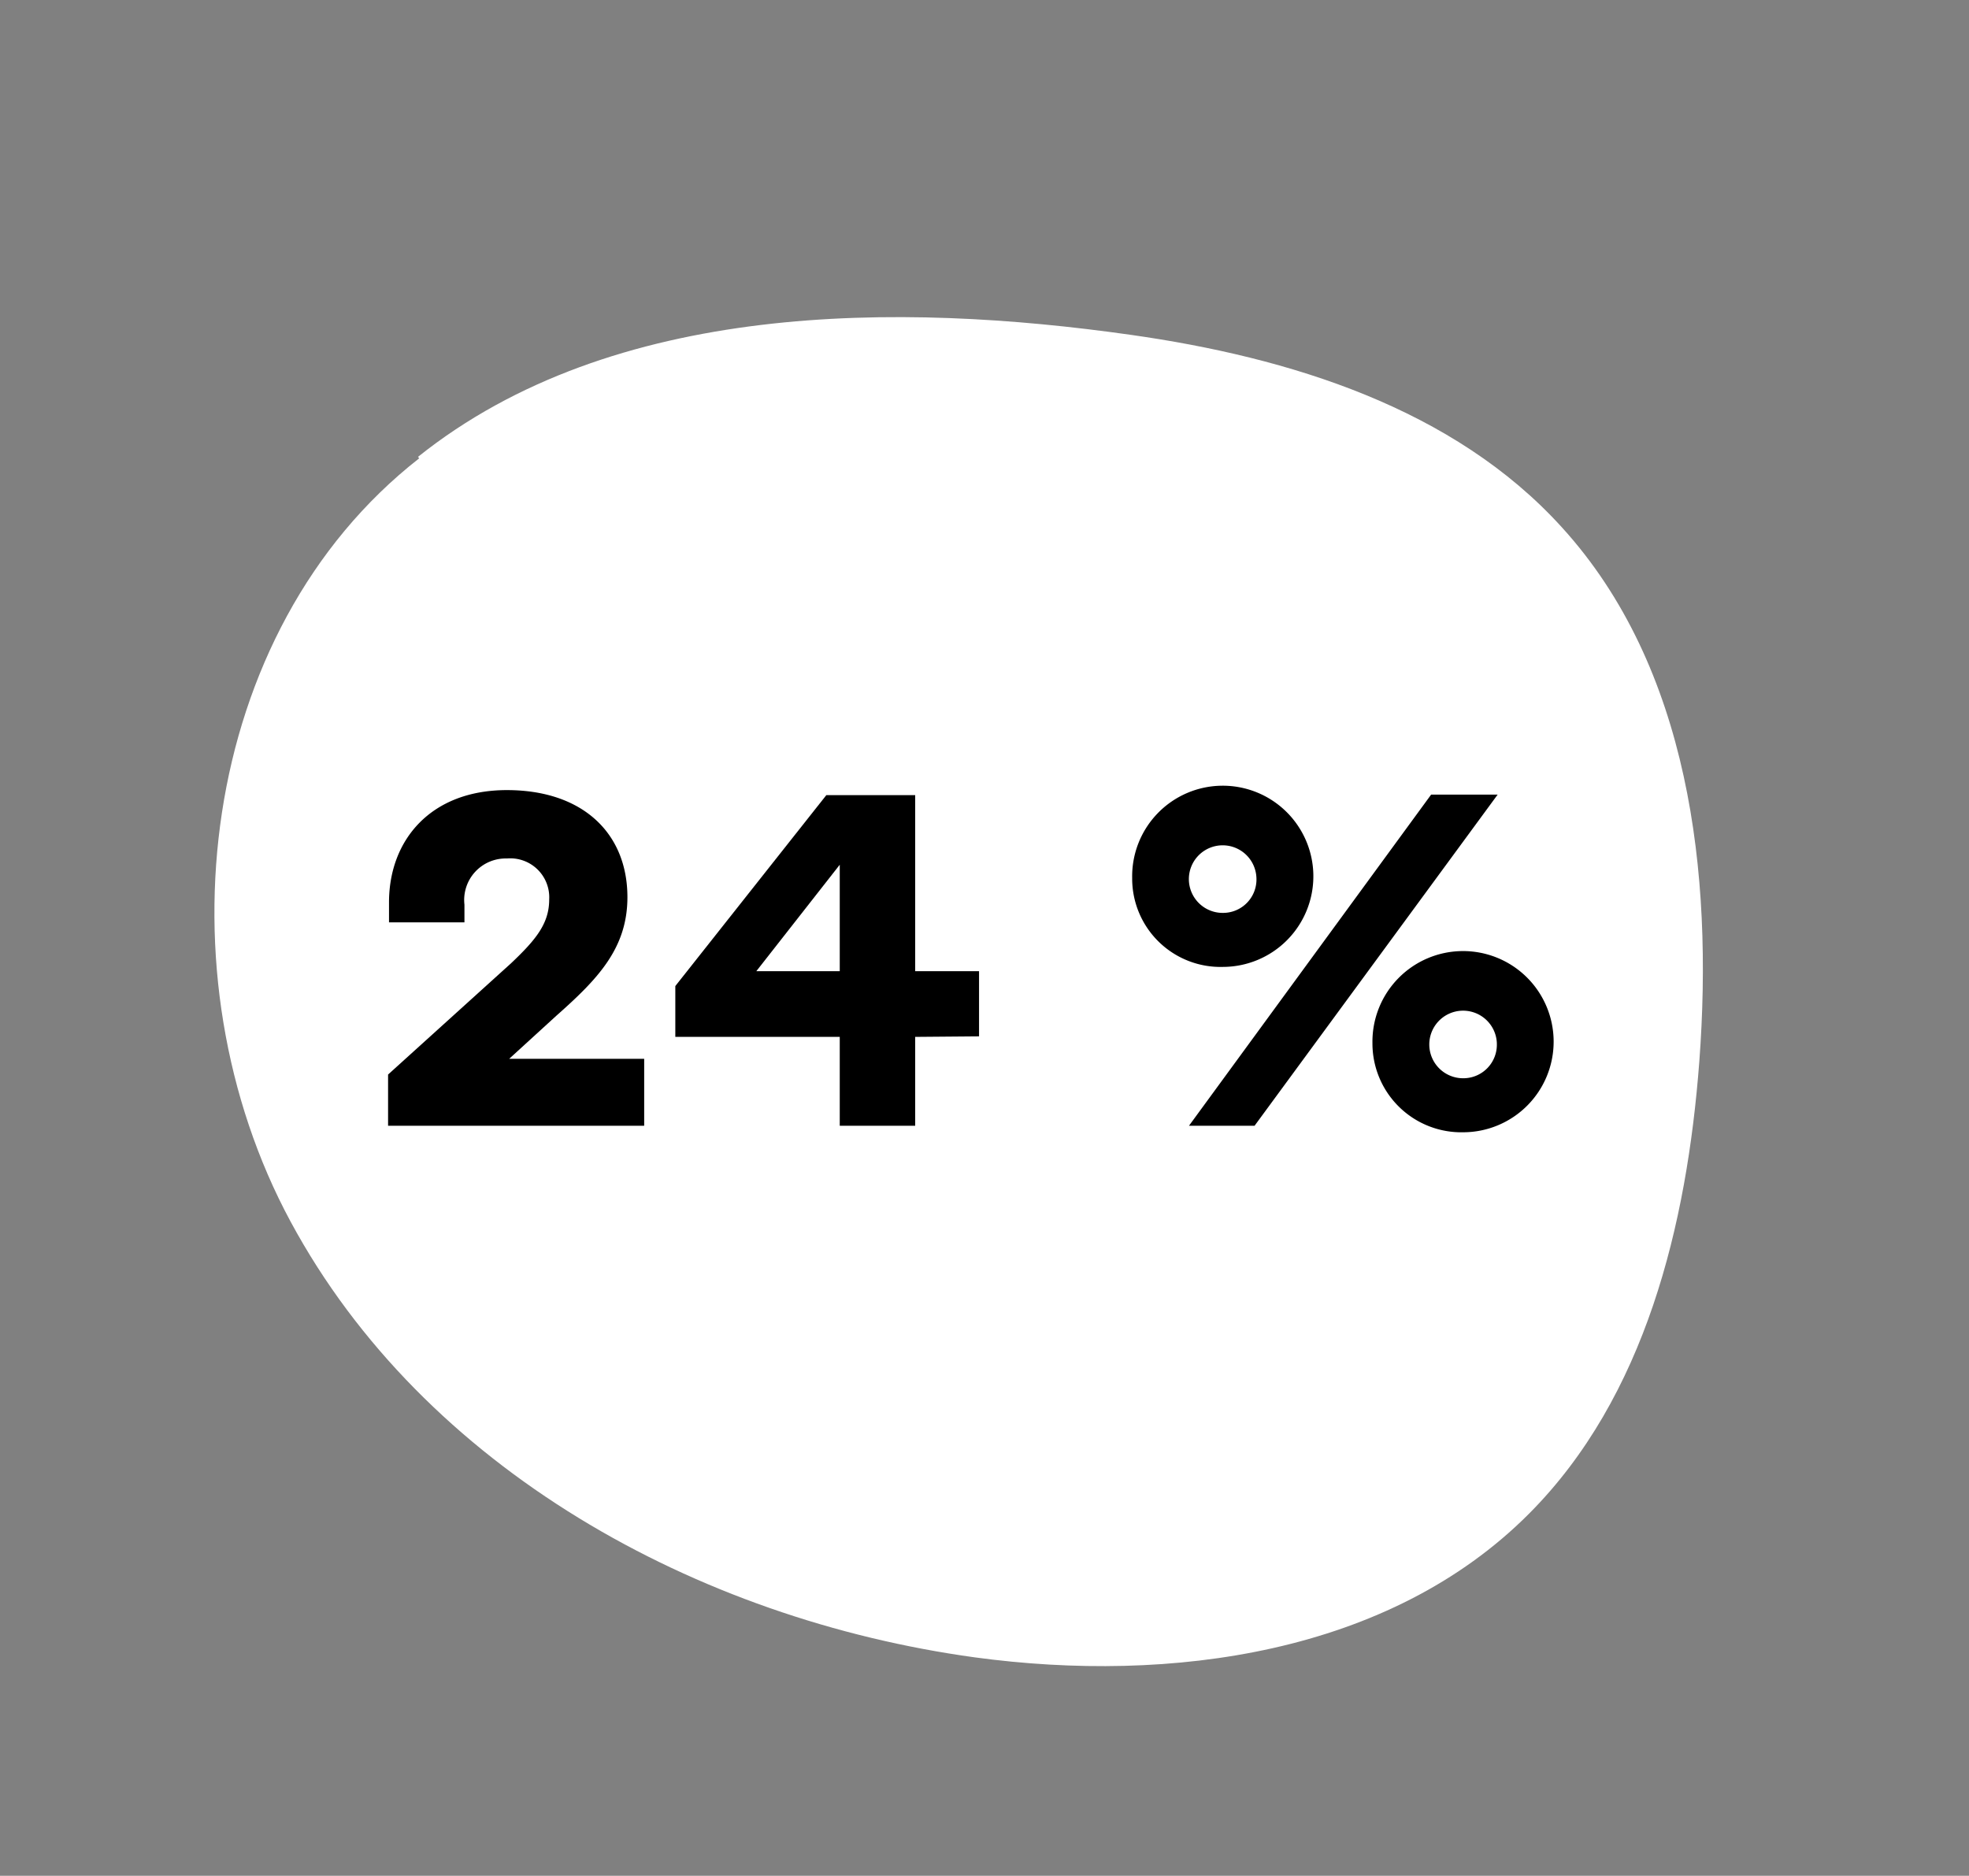
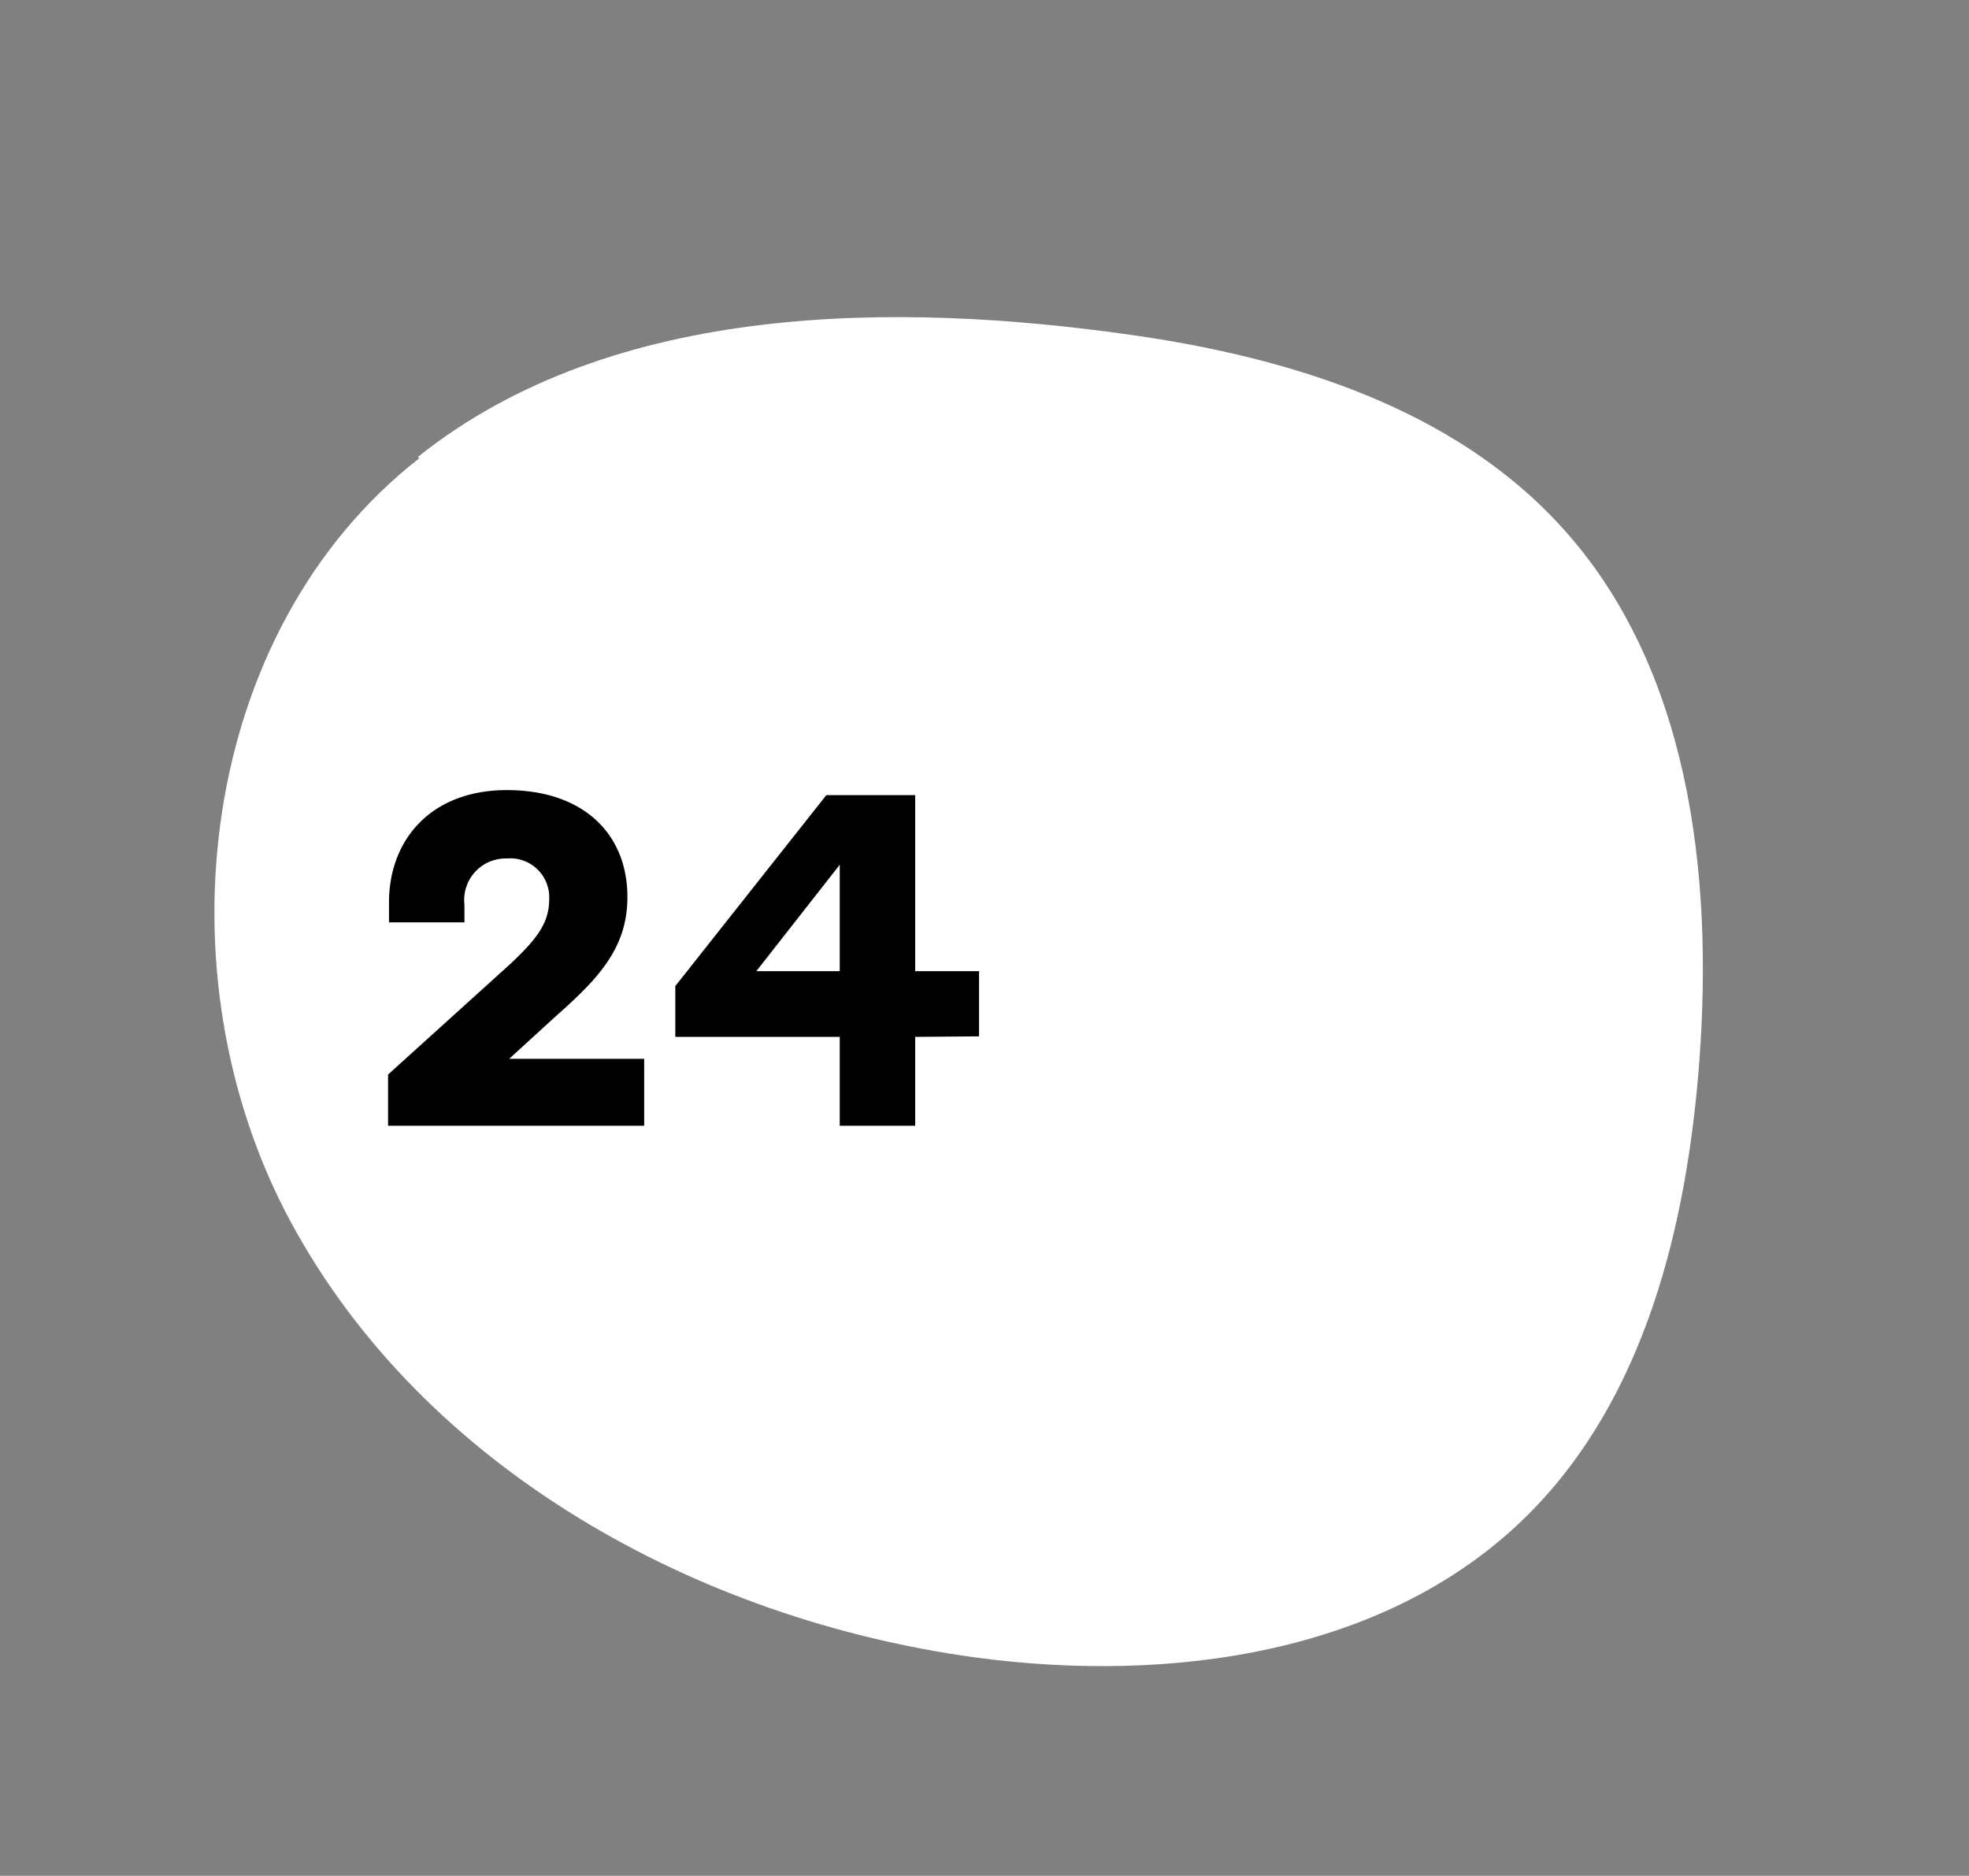
<svg xmlns="http://www.w3.org/2000/svg" viewBox="0 0 148 141">
  <rect x="0" y="0" width="148" height="141" fill="#808080" stroke="none" />
  <defs>
    <style>.cls-1{fill:#fff;}</style>
  </defs>
  <g id="Ebene_1" data-name="Ebene 1">
    <path class="cls-1" d="M31.51,34.45c-16.63,13-19.68,38.83-9.66,57.39s30.53,29.87,51.42,32.74c14.74,2,31.16-.26,41.66-10.8,8.74-8.77,11.87-21.69,12.8-34,1.06-14.17-.76-29.63-10.33-40.14C109.27,30.67,96.92,26.86,85,25.17c-17.39-2.47-38.9-2.57-53.58,9.17" />
    <path d="M48.42,84.62H29.17V80.77l9.24-8.36c1.89-1.79,2.87-3,2.87-4.8a2.93,2.93,0,0,0-3.18-3.08A3.12,3.12,0,0,0,34.91,68v1.33H29.24v-1.5c0-4.7,3.15-8.44,8.86-8.44s9.06,3.25,9.06,8.05c0,3.85-2.24,6.16-5.32,8.89l-3.57,3.26H48.42Z" />
    <path d="M68.79,77.94v6.68H63.12V77.94H50.76V74.12L62.11,59.77h6.68V73h4.8v4.9ZM63.12,73V65L56.85,73Z" />
-     <path d="M85.1,66a6.81,6.81,0,1,1,6.82,6.68A6.64,6.64,0,0,1,85.1,66Zm22.47-6.27h5L94.3,84.62H89.37ZM94.44,66a2.54,2.54,0,1,0-2.52,2.62A2.51,2.51,0,0,0,94.44,66Zm8.72,12.39A6.81,6.81,0,1,1,110,85.11,6.68,6.68,0,0,1,103.16,78.43Zm9.35,0A2.54,2.54,0,1,0,110,81.05,2.52,2.52,0,0,0,112.51,78.43Z" />
  </g>
</svg>